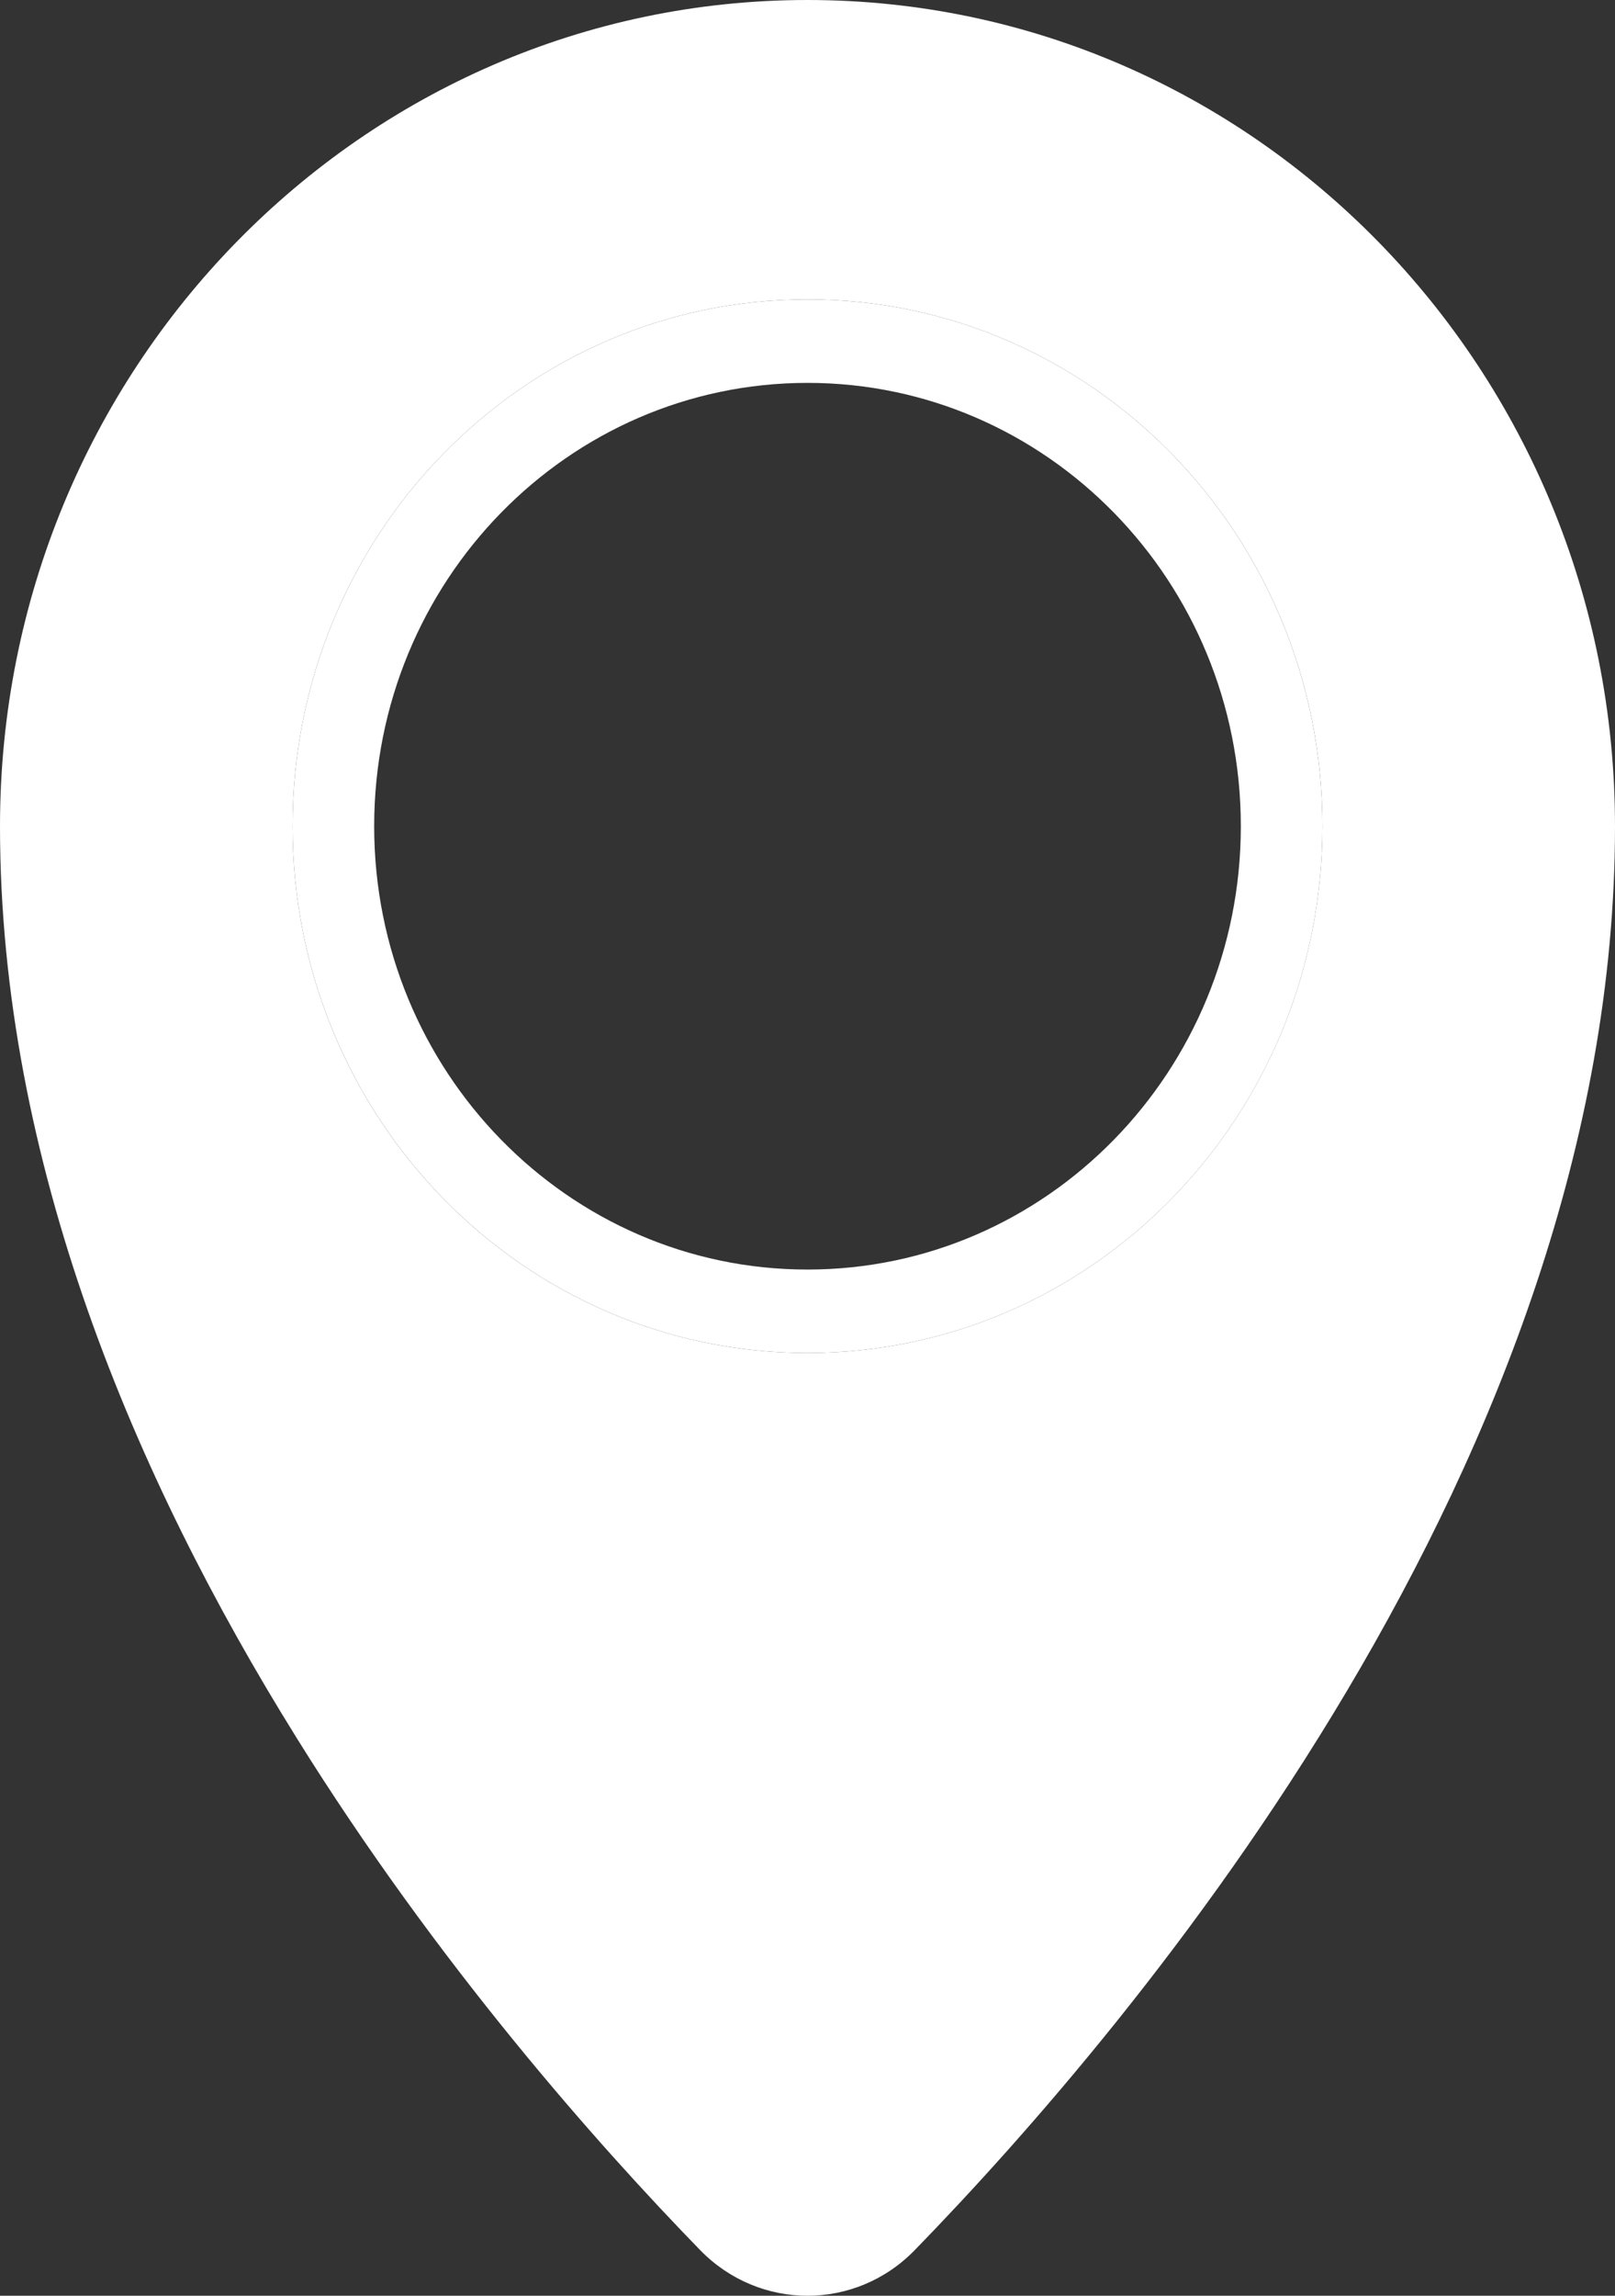
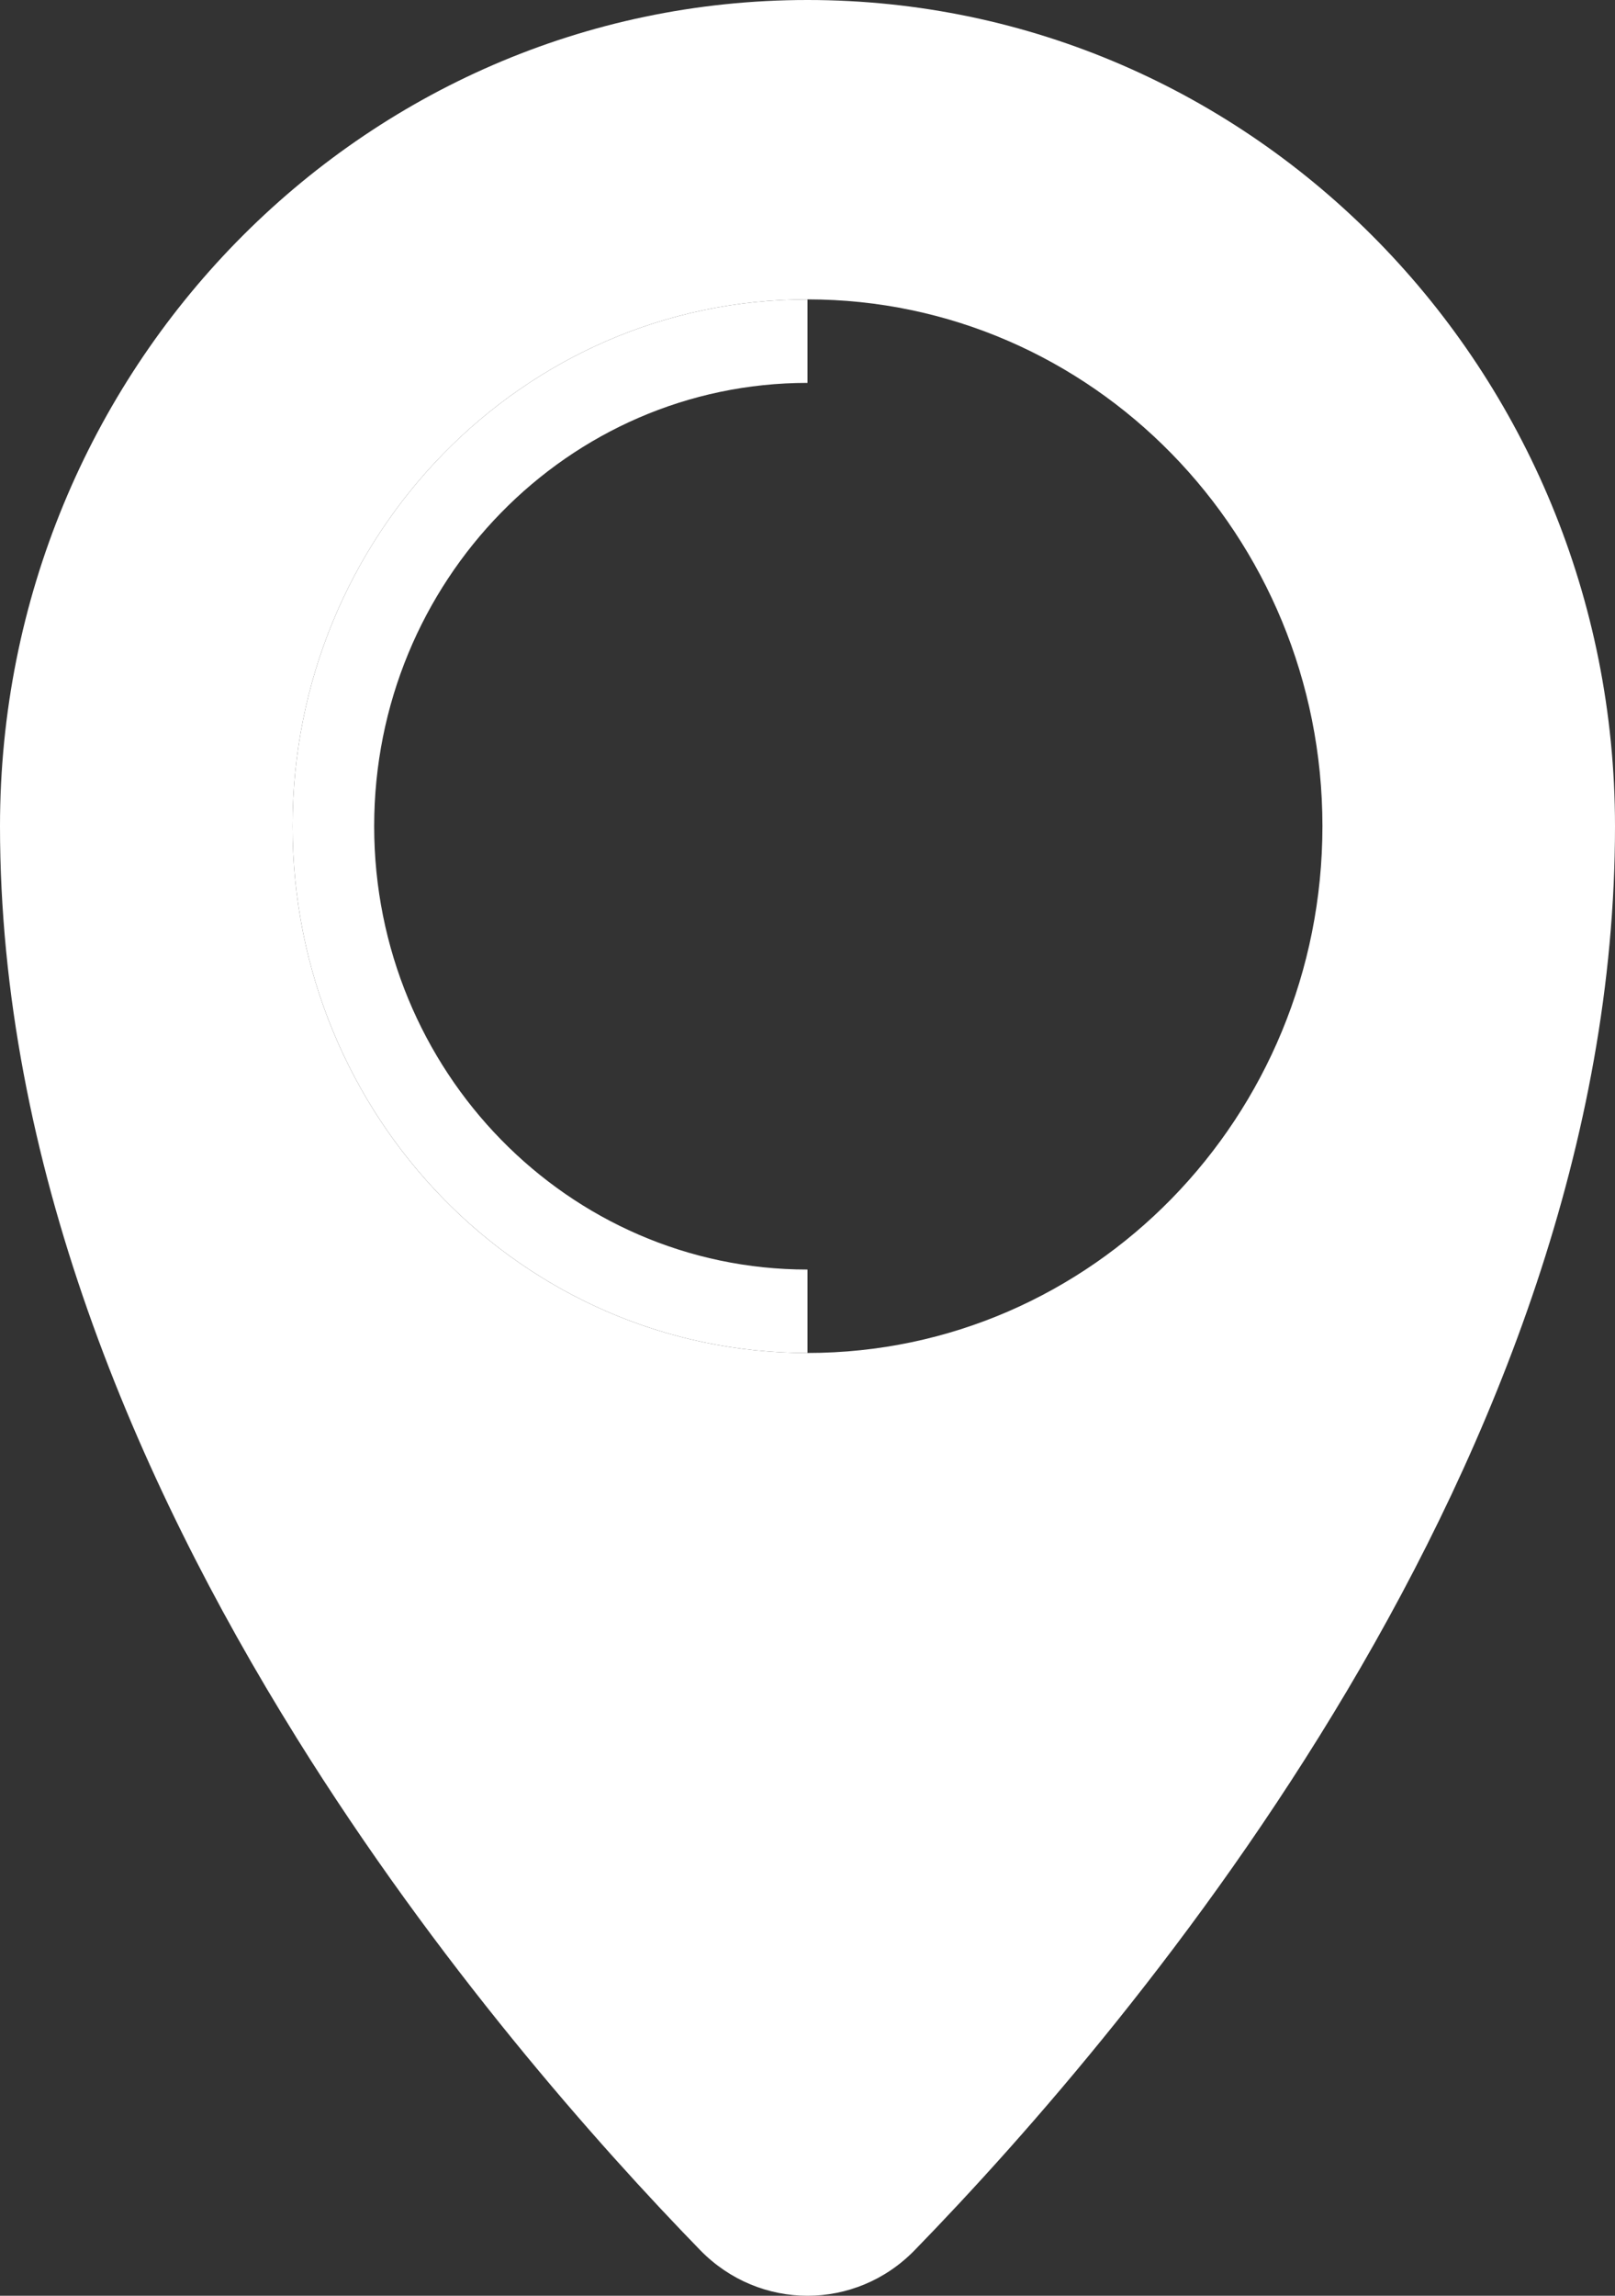
<svg xmlns="http://www.w3.org/2000/svg" width="19" height="27" viewBox="0 0 19 27" fill="none">
  <rect x="0" y="0" width="19" height="27" fill="#333333" stroke="none" />
  <g clip-path="url(#clip0_80_3067)">
    <path d="M3.487 20.435C5.147 23.1 7.029 25.221 8.238 26.464C8.586 26.821 9.043 27 9.5 27C9.043 27 8.586 26.821 8.238 26.464C7.029 25.221 5.147 23.101 3.487 20.435Z" fill="white" />
    <path d="M19 9.717C19 4.35 14.747 0 9.5 0V3.521C12.846 3.521 15.558 6.295 15.558 9.716C15.558 13.138 12.846 15.912 9.5 15.912V27C9.957 27 10.414 26.821 10.762 26.463C13.346 23.807 19 17.147 19 9.717Z" fill="white" />
    <path d="M3.48 20.423C3.48 20.422 3.479 20.421 3.478 20.42C3.479 20.421 3.48 20.422 3.48 20.423Z" fill="white" />
    <path d="M9.5 0C9.5 0 9.5 0 9.5 0C4.253 0 0 4.35 0 9.717C0 13.663 1.595 17.393 3.478 20.42C1.595 17.392 0 13.663 0 9.717C0 4.35 4.253 0 9.5 0Z" fill="white" />
    <path d="M9.5 15.912C6.154 15.912 3.442 13.139 3.442 9.717C3.442 6.295 6.154 3.521 9.5 3.521V0C4.253 0 0 4.35 0 9.717C0 13.663 1.595 17.393 3.478 20.42C3.478 20.421 3.479 20.422 3.479 20.422C3.482 20.427 3.485 20.431 3.487 20.435C5.147 23.101 7.029 25.221 8.238 26.464C8.586 26.821 9.043 27 9.5 27L9.5 15.912C9.5 15.912 9.5 15.912 9.5 15.912Z" fill="white" />
-     <path d="M14.598 9.717C14.598 12.596 12.316 14.931 9.5 14.931V15.912C12.846 15.912 15.558 13.138 15.558 9.717C15.558 6.295 12.846 3.521 9.5 3.521V4.503C12.316 4.503 14.598 6.837 14.598 9.717Z" fill="white" />
    <path d="M3.442 9.717C3.442 13.138 6.154 15.912 9.5 15.912V14.931C6.684 14.931 4.402 12.596 4.402 9.717C4.402 6.837 6.684 4.503 9.5 4.503V3.521C6.154 3.521 3.442 6.295 3.442 9.717Z" fill="white" />
  </g>
  <defs>
    <clipPath id="clip0_80_3067">
      <rect width="19" height="27" fill="white" />
    </clipPath>
  </defs>
</svg>